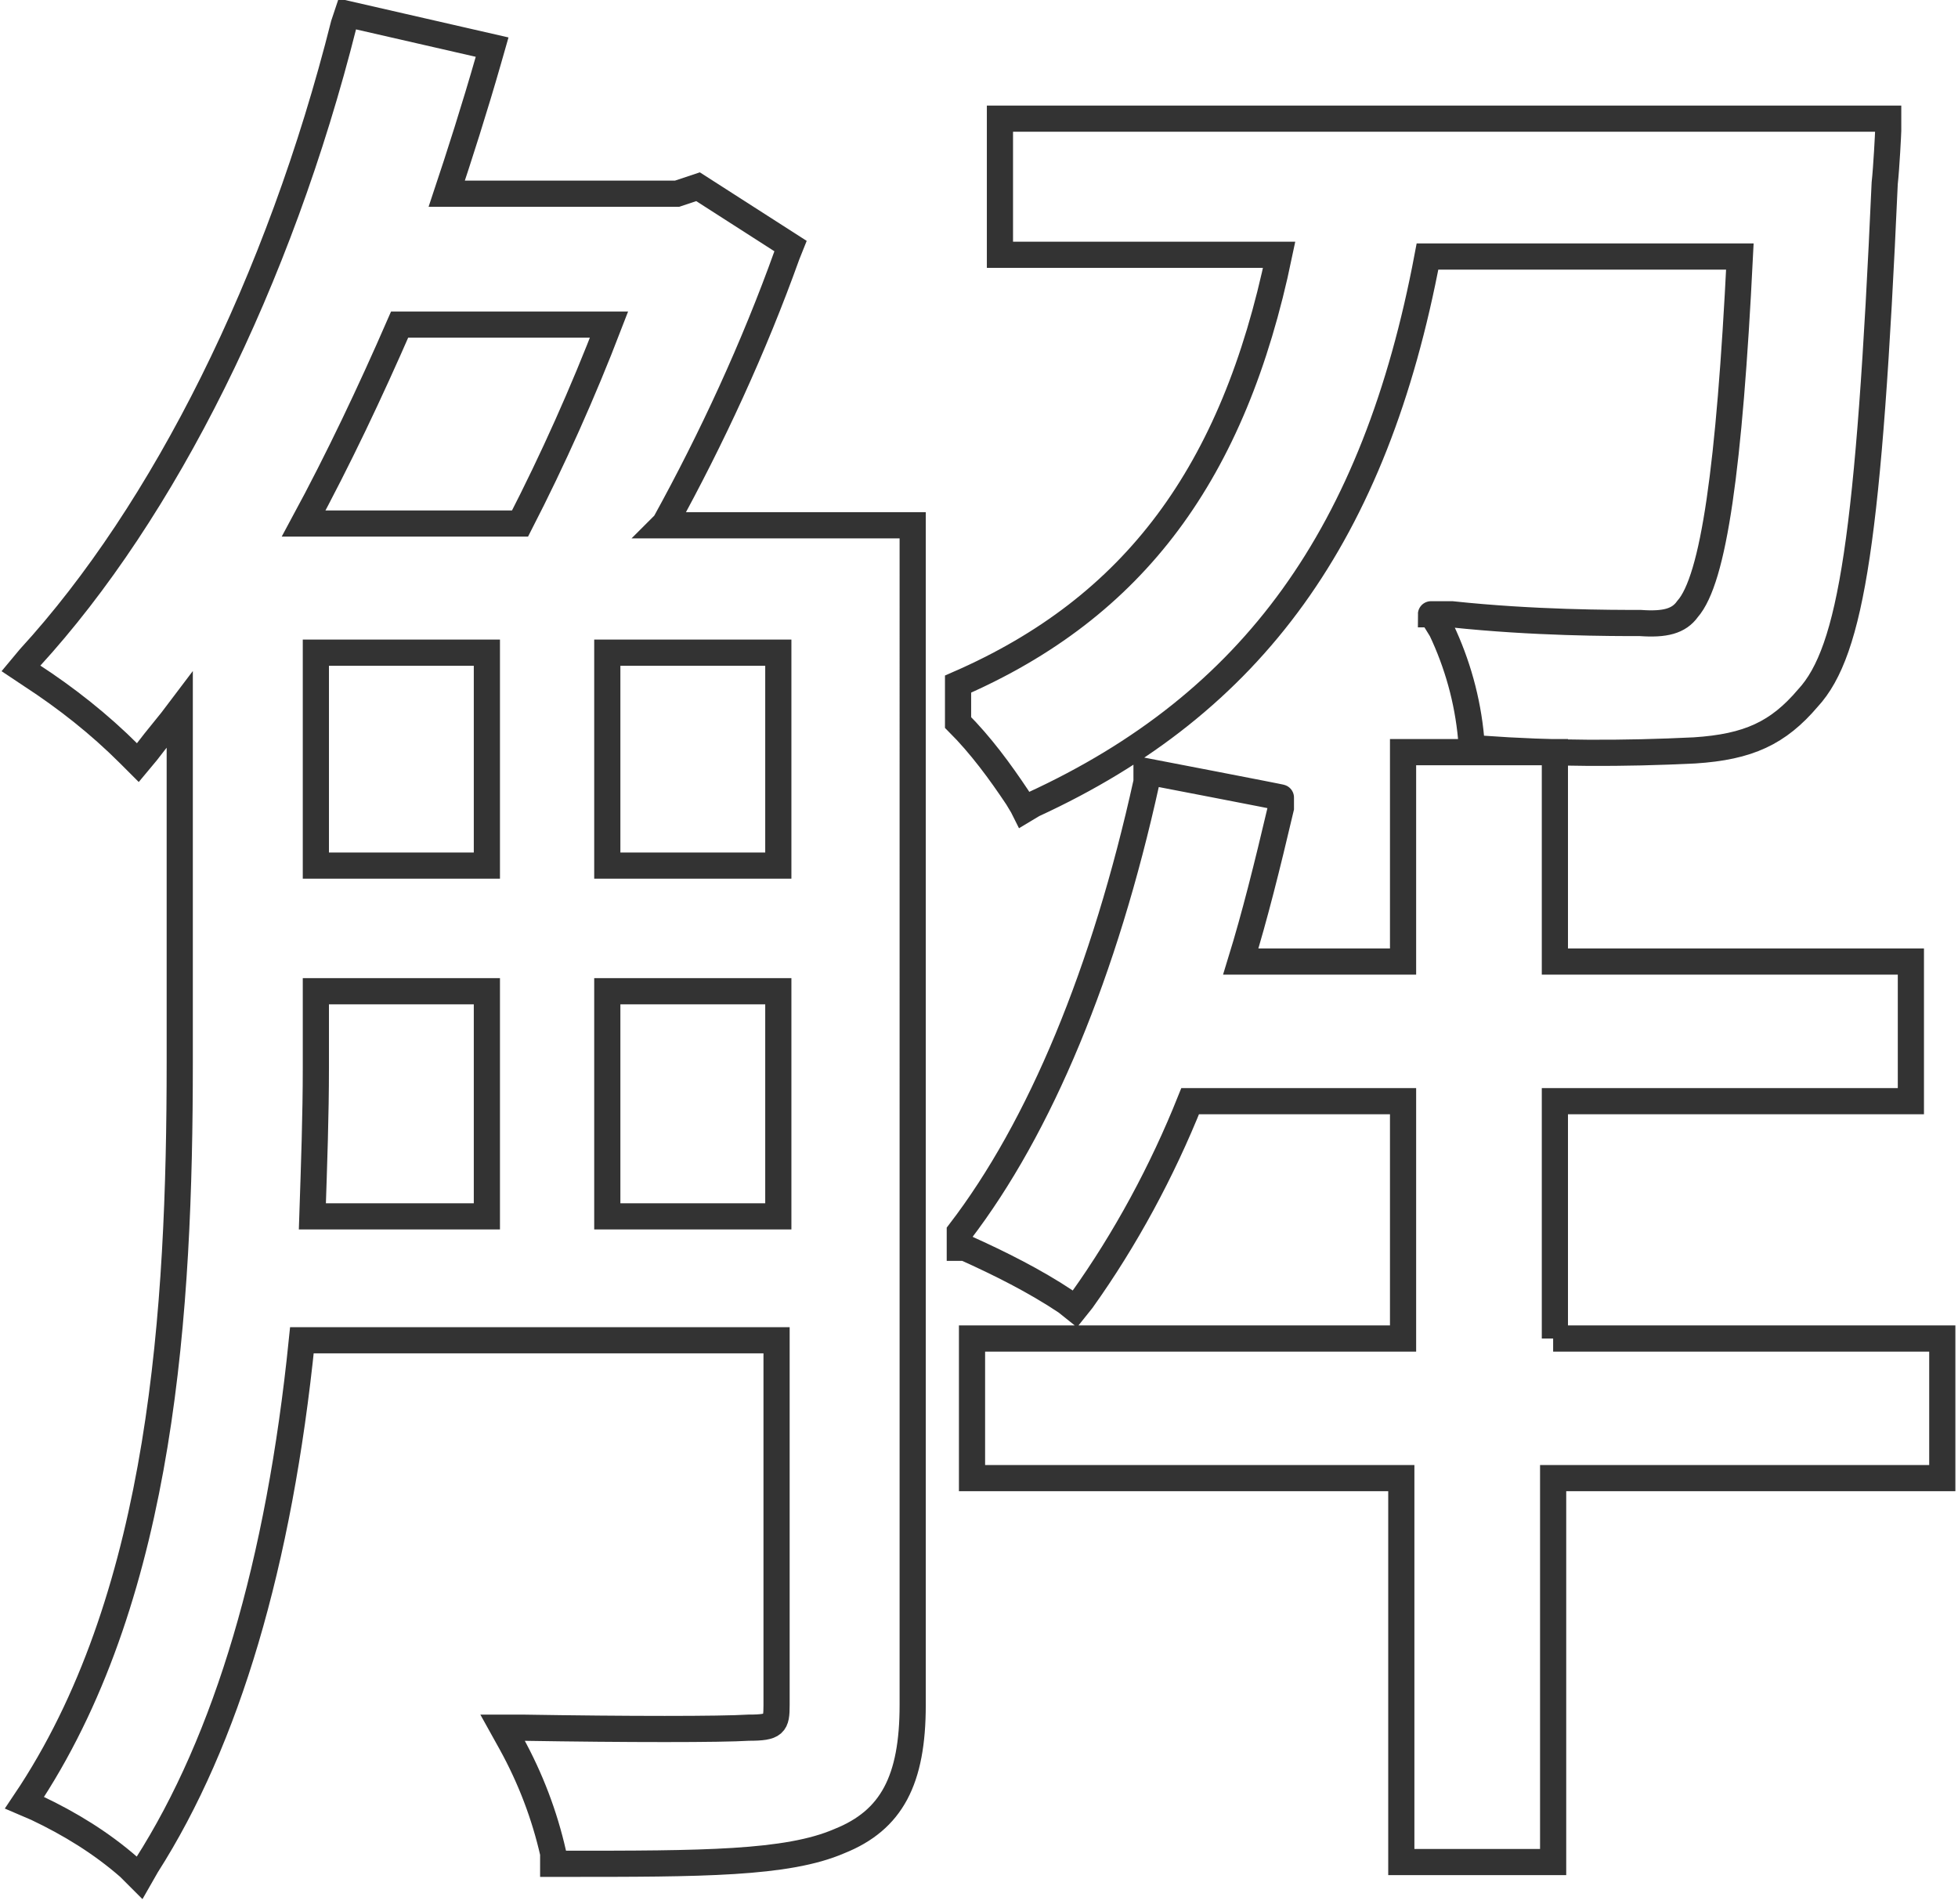
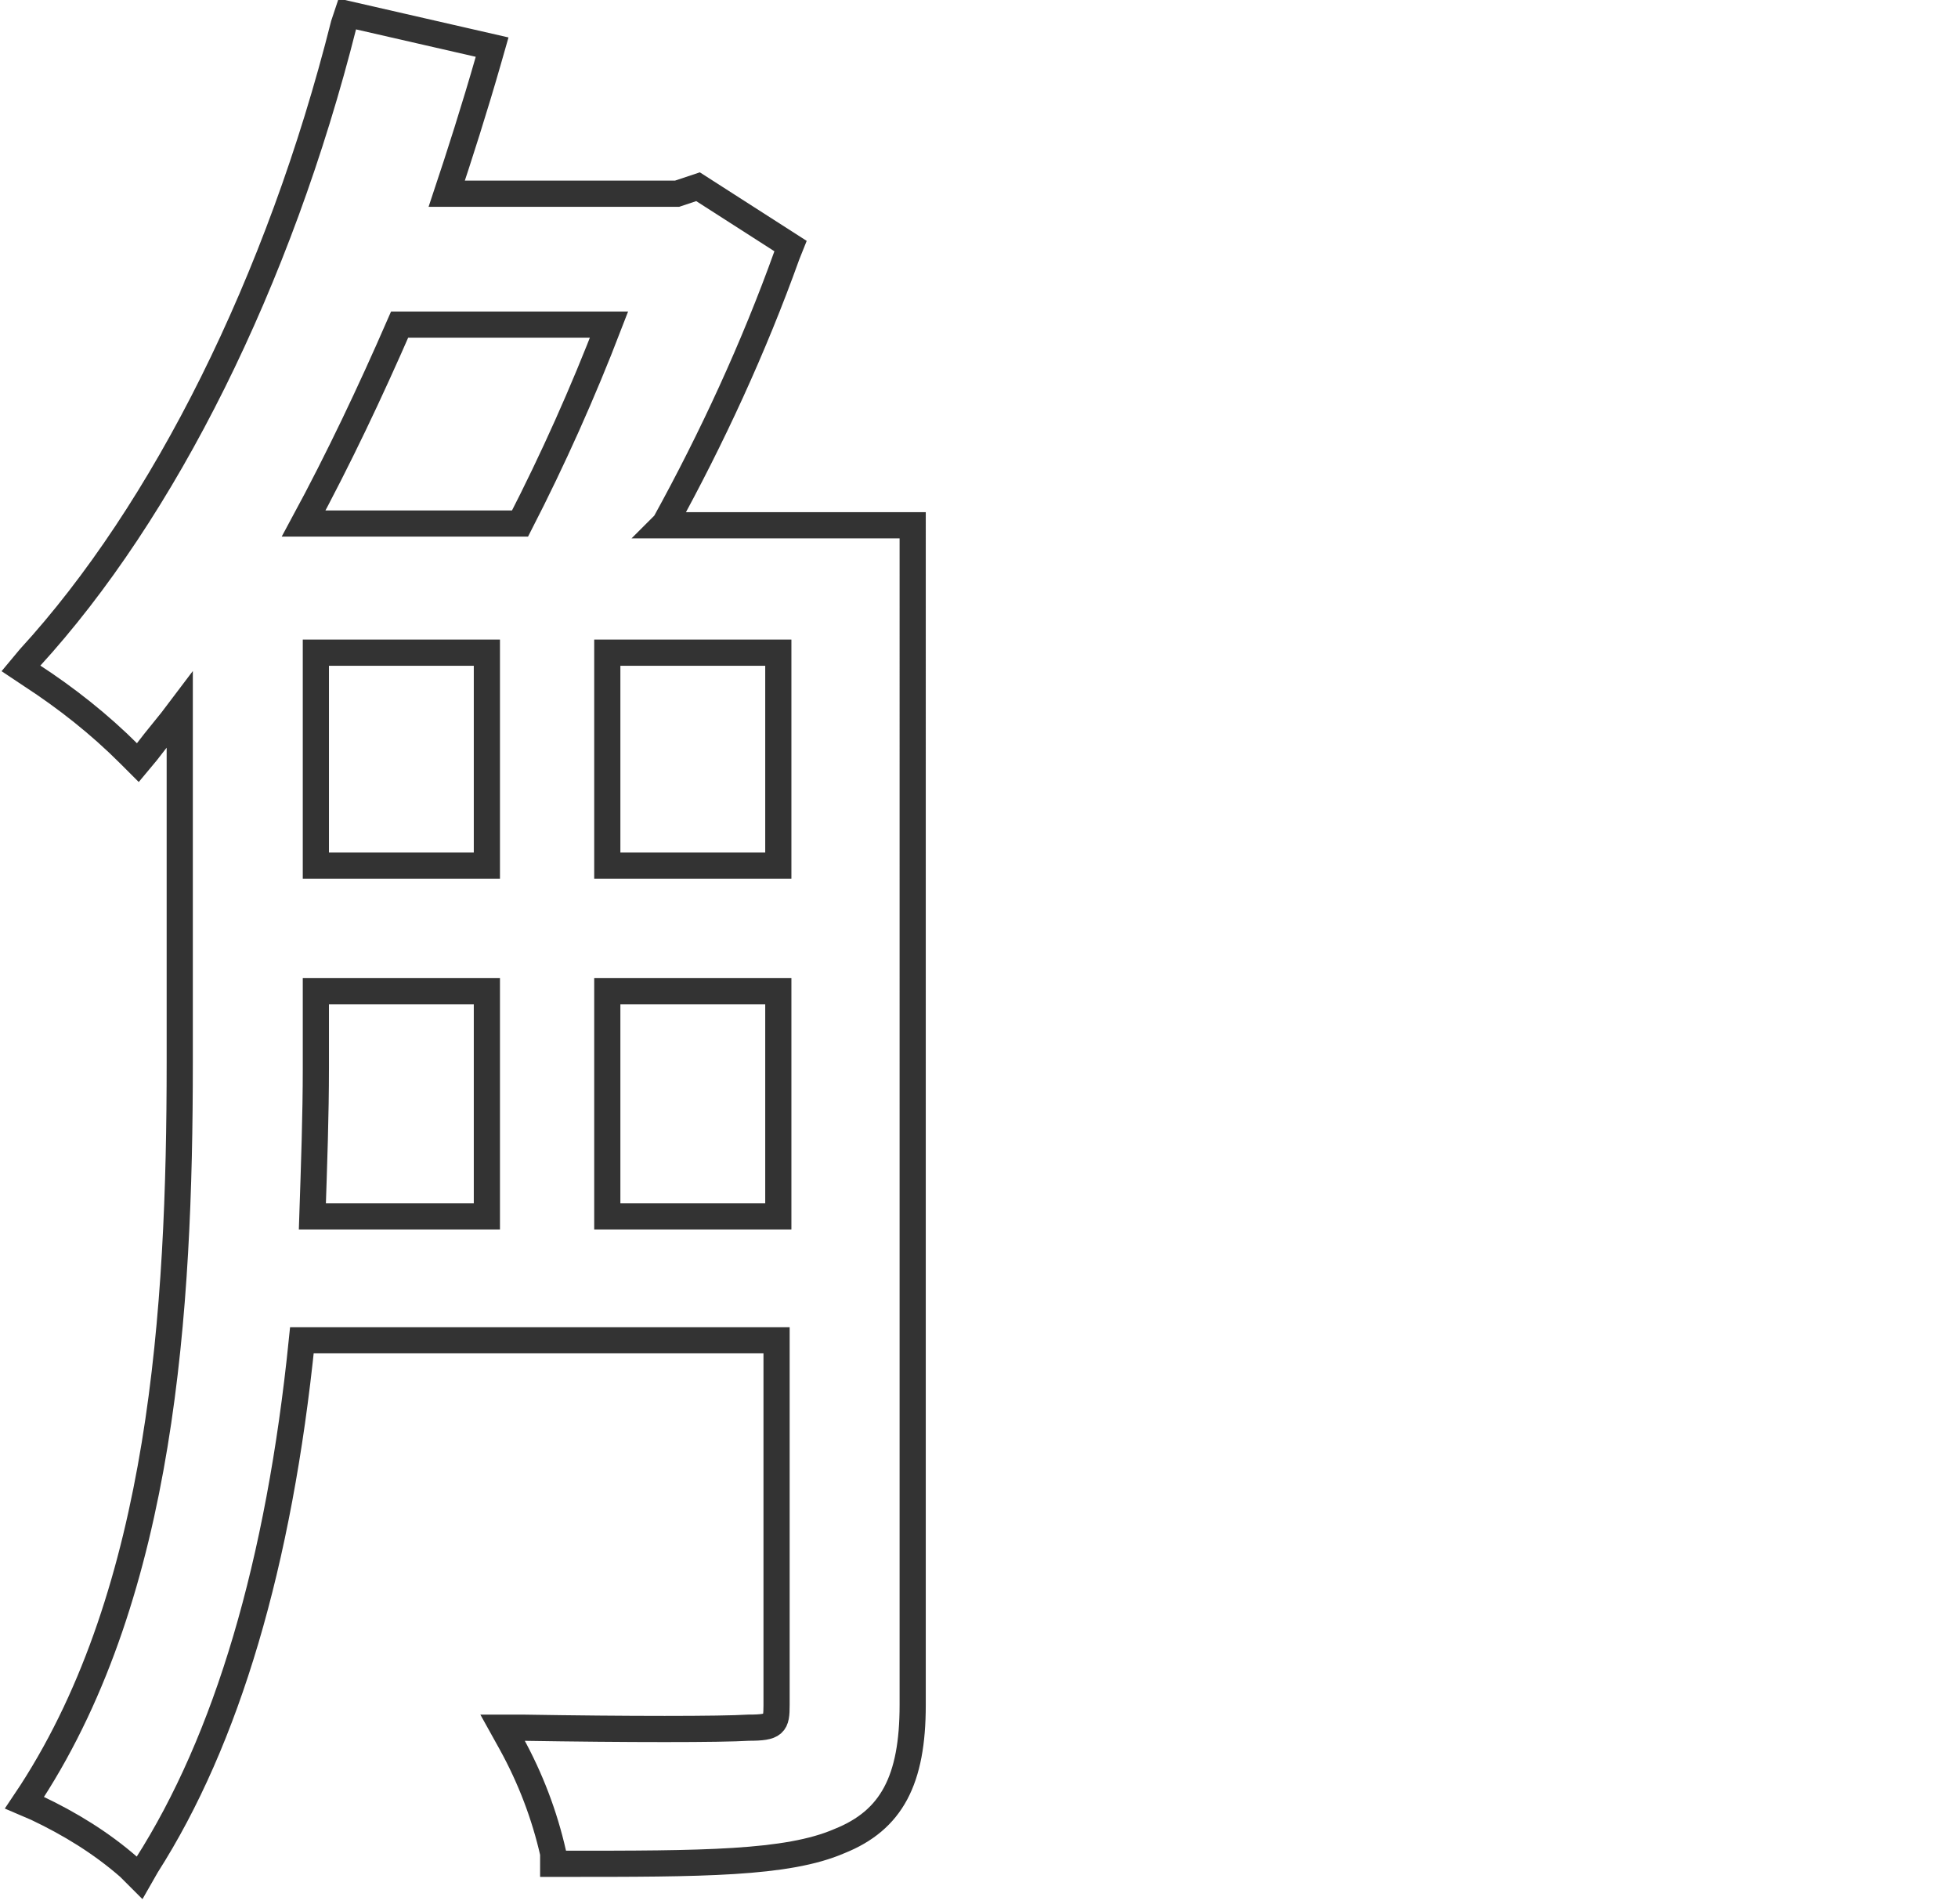
<svg xmlns="http://www.w3.org/2000/svg" id="_レイヤー_1" data-name="レイヤー_1" version="1.1" viewBox="0 0 112.2 109.1">
  <defs>
    <style>.st0{fill:none;stroke:#333;stroke-miterlimit:10;stroke-width:1.5px}</style>
  </defs>
  <g id="_グループ_954" data-name="グループ_954">
    <g id="_グループ_275" data-name="グループ_275">
-       <path id="_パス_1982" data-name="パス_1982" class="st0" d="M89.1 76.7V63.1h20.4v-8H89.1v-12h-8.7v12h-9.3c.8-2.6 1.5-5.4 2.3-8.8v-.6c.1 0-7.7-1.5-7.7-1.5v.6C63.3 55.7 59.6 64.6 55 70.6v.9h.3c2 .9 4 1.9 5.8 3.1l.5.4.4-.5c2.5-3.5 4.6-7.4 6.2-11.4h12.2v13.6H55.7v8h24.6v22H89v-22h22.3v-8H89ZM58.7 46.4l.5-.3c12.6-5.8 19.6-15.5 22.6-31.4h17.9c-.6 12.1-1.5 18.5-3 20.2-.5.7-1.3.9-2.7.8-1.7 0-6.1 0-10.8-.5H82c0-.1.6.9.6.9.9 1.9 1.5 4 1.7 6.2v.6h.6c4.1.3 8.1.3 12.2.1 3.1-.2 4.8-1 6.5-3 2.5-2.7 3.5-9.3 4.4-29.5.1-.9.2-2.9.2-3v-.7H57.3v7.8h16C70.7 27.1 65 34.8 54.9 39.2v2.2c1.3 1.3 2.4 2.8 3.4 4.3l.3.5Z" />
      <g id="_グループ_275-2" data-name="グループ_275-2">
        <path id="_パス_1987" data-name="パス_1987" class="st0" d="M38.1 30c2.7-4.9 5.1-10.1 7-15.4l.2-.5-5.3-3.4-1.2.4H25.6c.7-2.1 1.6-4.9 2.4-7.7l.2-.7L19.9.8l-.2.6C16 16.1 9.4 29.3 1.7 37.7l-.5.6.6.4c2 1.3 3.9 2.8 5.6 4.5l.5.5.5-.6c.6-.8 1.3-1.6 1.9-2.4v20.2c0 14.2-1 30.2-8.5 41.8l-.4.6.7.3c1.9.9 3.7 2 5.3 3.4l.6.6.4-.7c4.6-7.2 7.6-17.3 8.9-30.1h27.2v20.9c0 1.1-.1 1.3-1.6 1.3-1.6.1-6.9.1-13 0h-1.1l.5.9c1.1 2 1.9 4.1 2.4 6.3v.6h.6c7.9 0 12.8 0 15.8-1.3 3-1.2 4.2-3.5 4.2-7.8V30.1H38ZM27.9 69.7h-10c.1-3 .2-5.8.2-8.5v-4.4h9.8v12.9Zm0-20.1h-9.8V37.4h9.8v12.2ZM17.4 30c2-3.7 3.8-7.5 5.5-11.4h12c-1.5 3.9-3.2 7.7-5.1 11.4H17.5Zm27.2 39.7h-9.8V56.8h9.8v12.9Zm0-20.1h-9.8V37.4h9.8v12.2Z" />
      </g>
    </g>
  </g>
</svg>